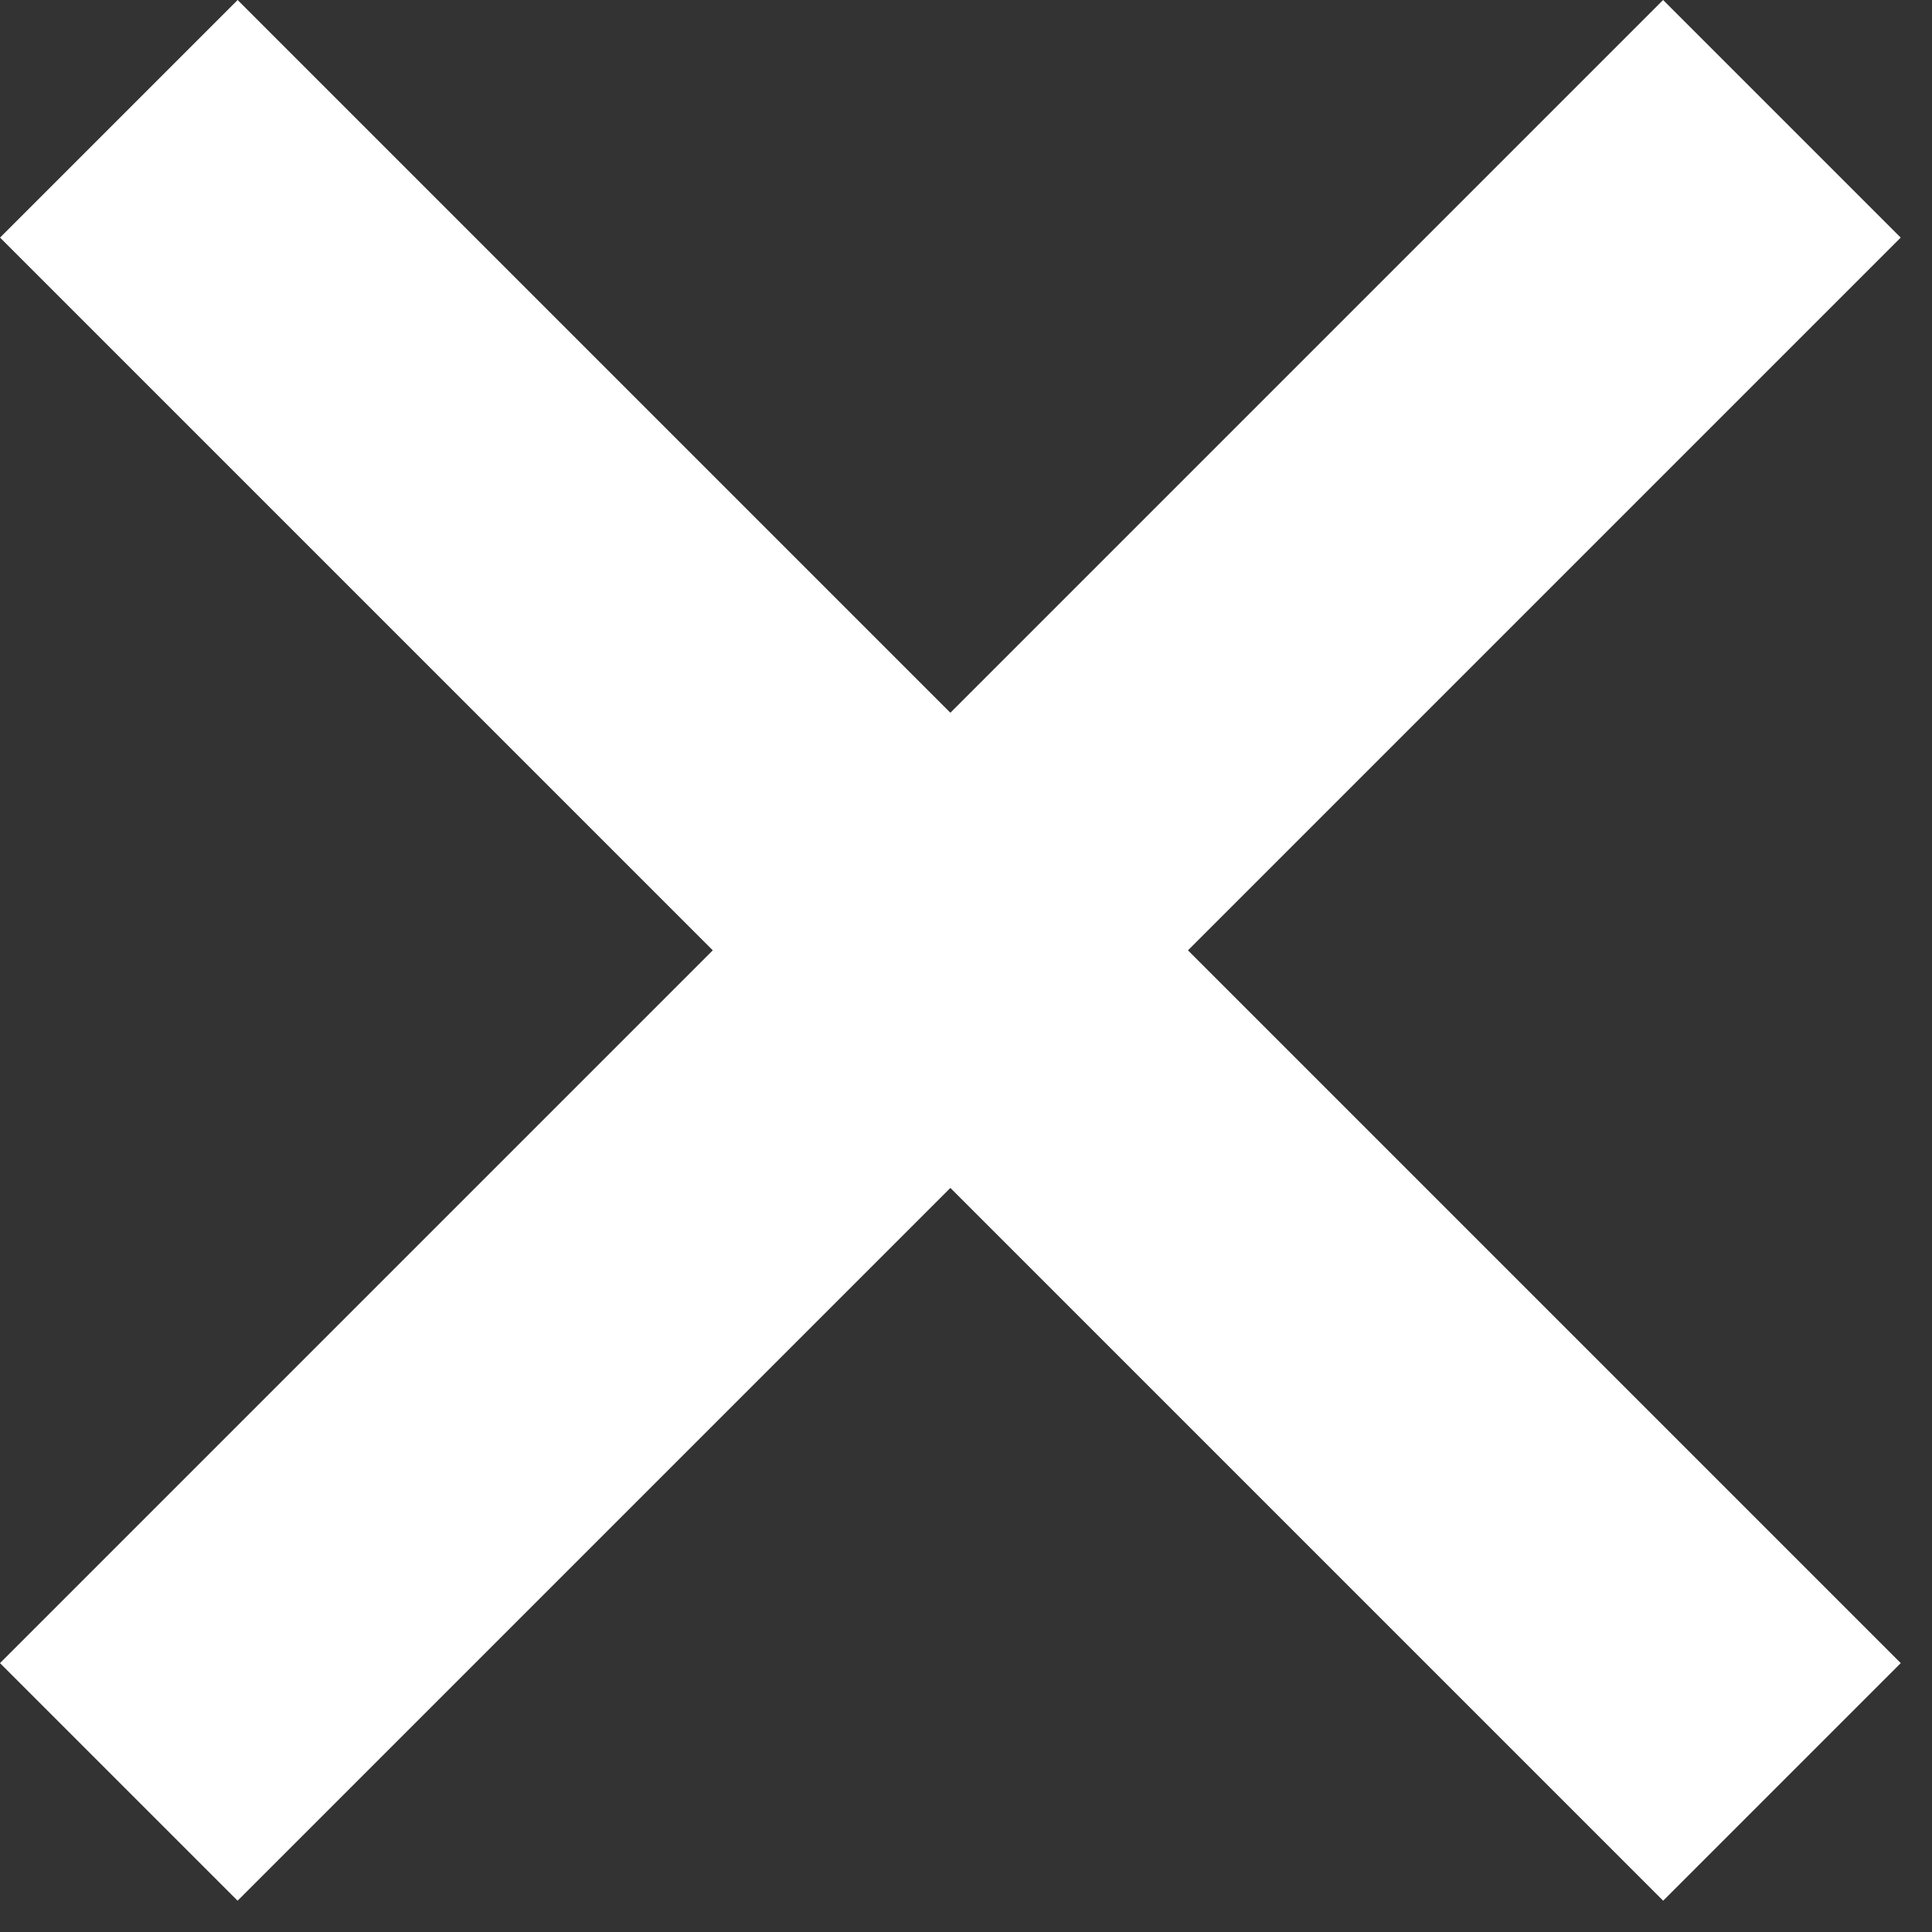
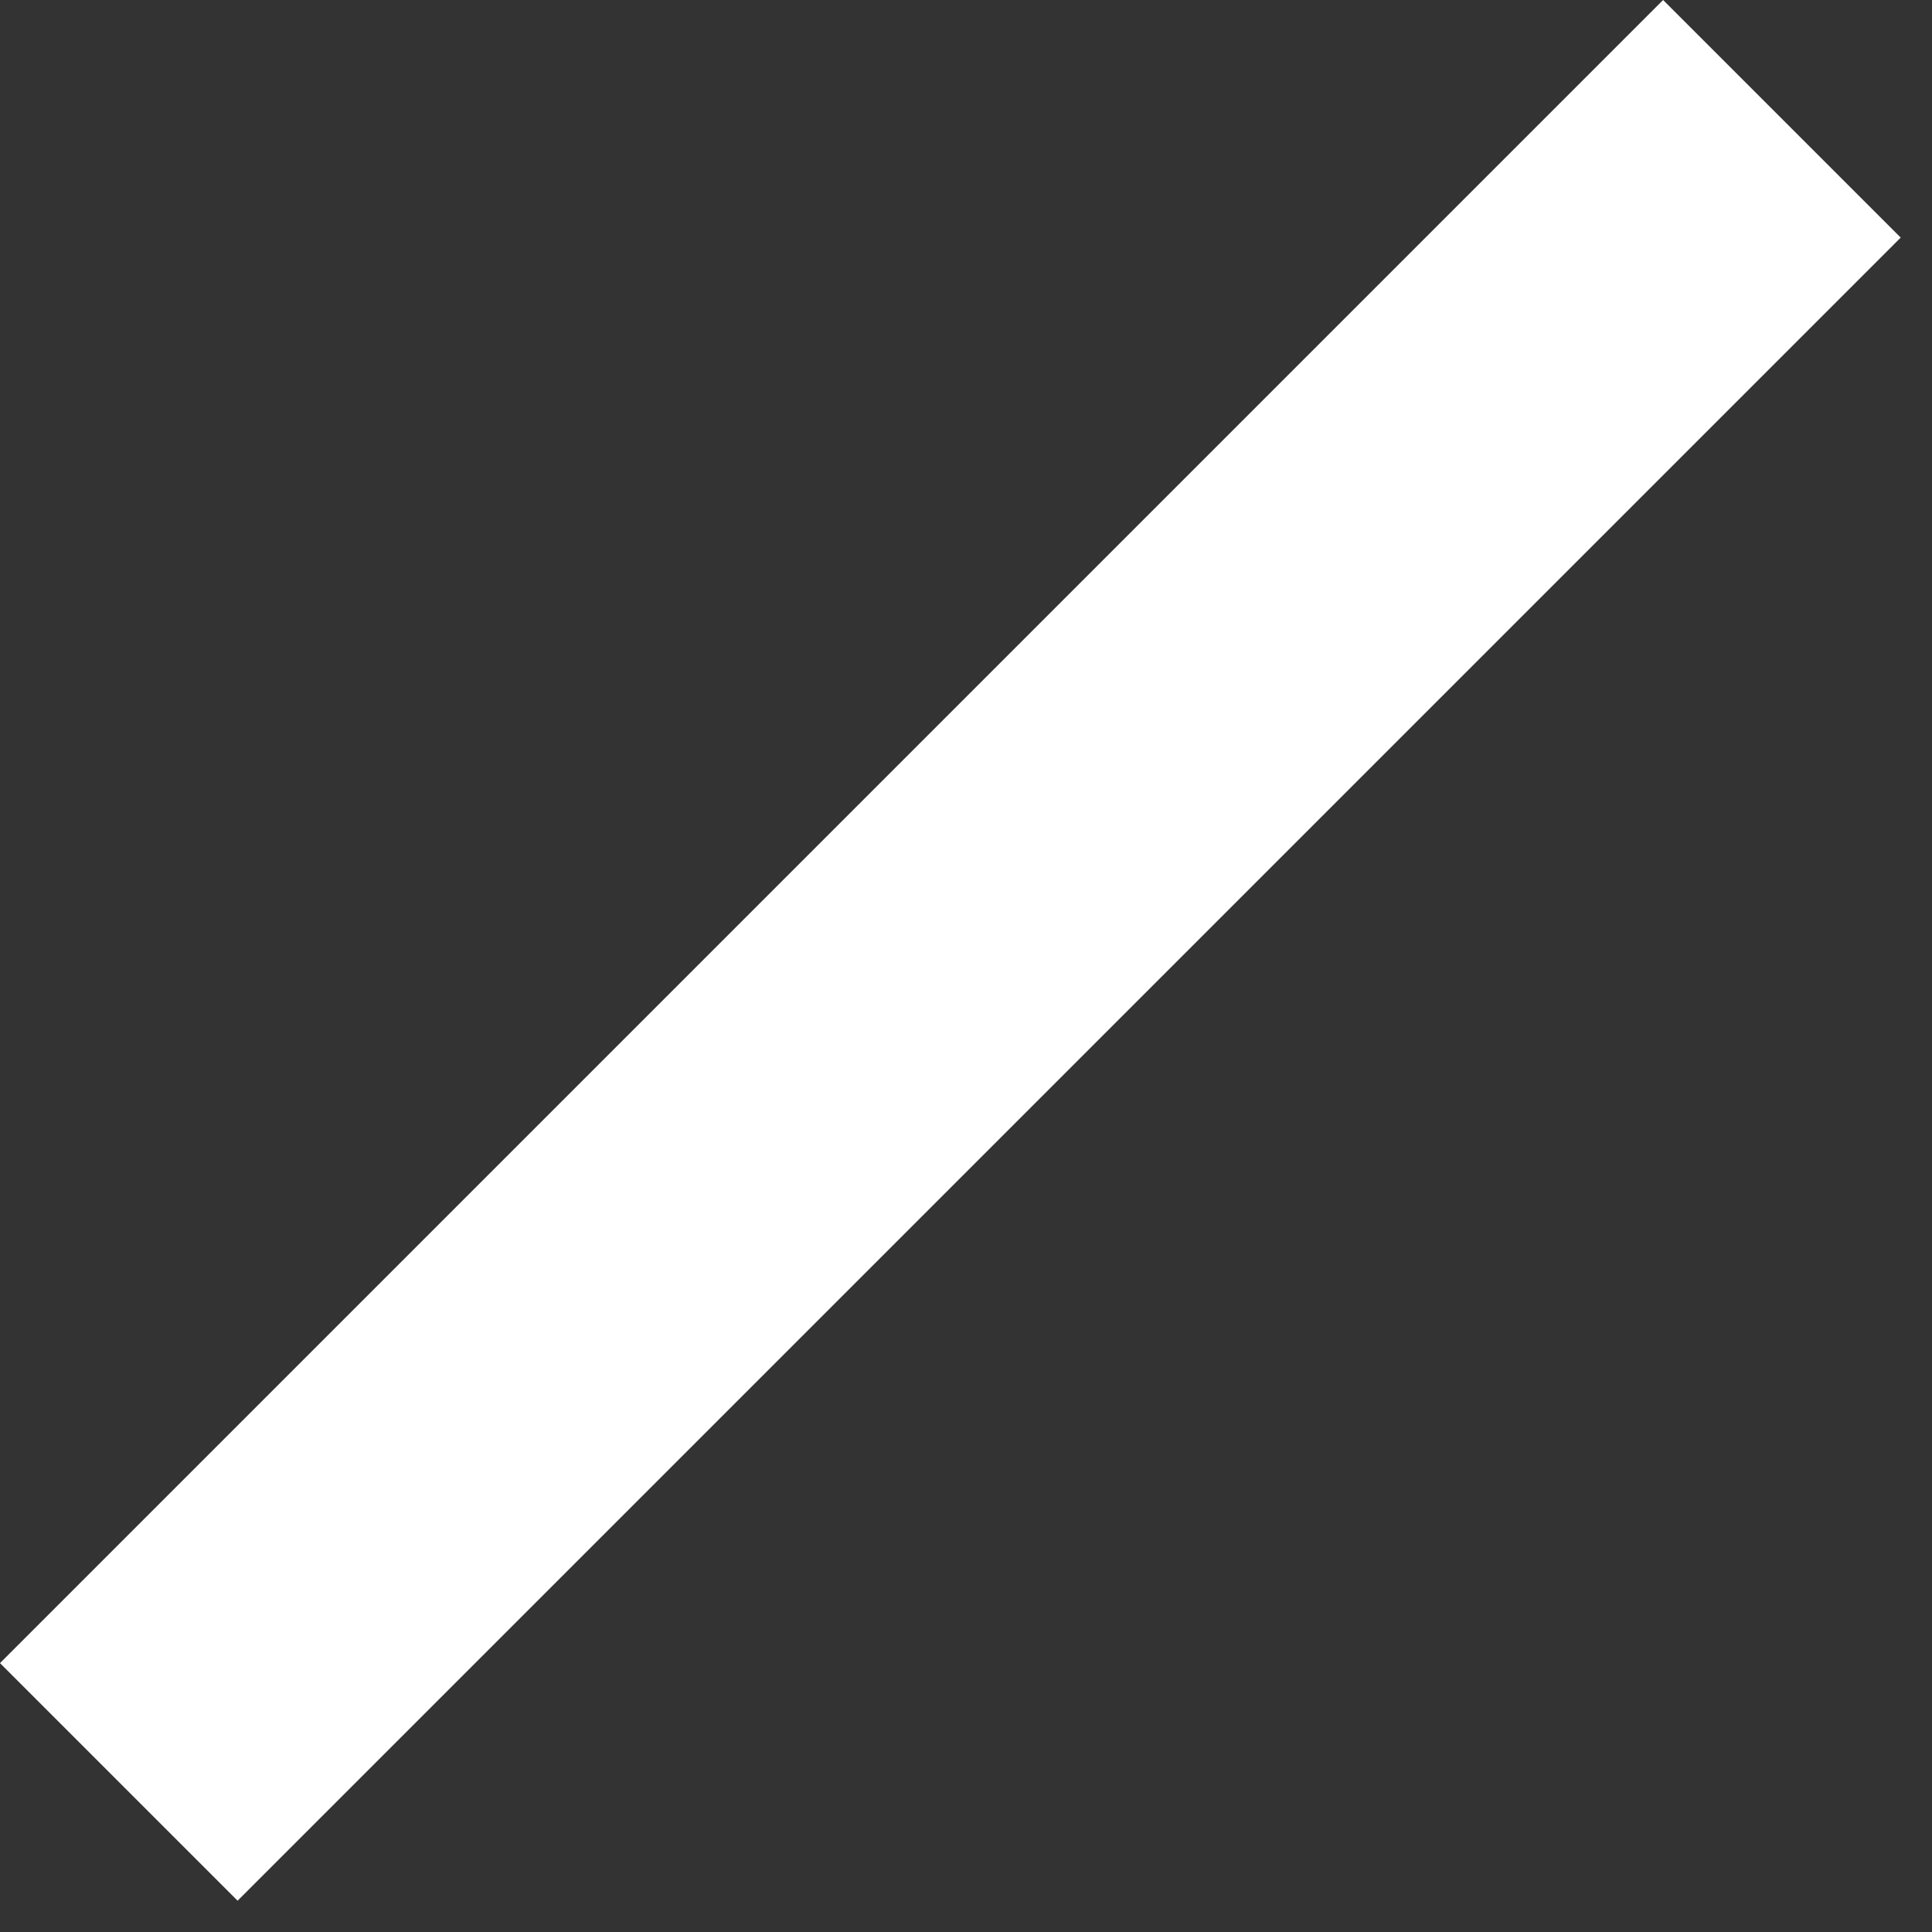
<svg xmlns="http://www.w3.org/2000/svg" width="23" height="23" viewBox="0 0 23 23" fill="none">
  <rect x="0" y="0" width="23" height="23" fill="#333333" stroke="none" />
-   <rect x="2.829" width="28" height="4" transform="rotate(45 2.829 0)" fill="white" />
  <rect y="19.799" width="28" height="4" transform="rotate(-45 0 19.799)" fill="white" />
</svg>